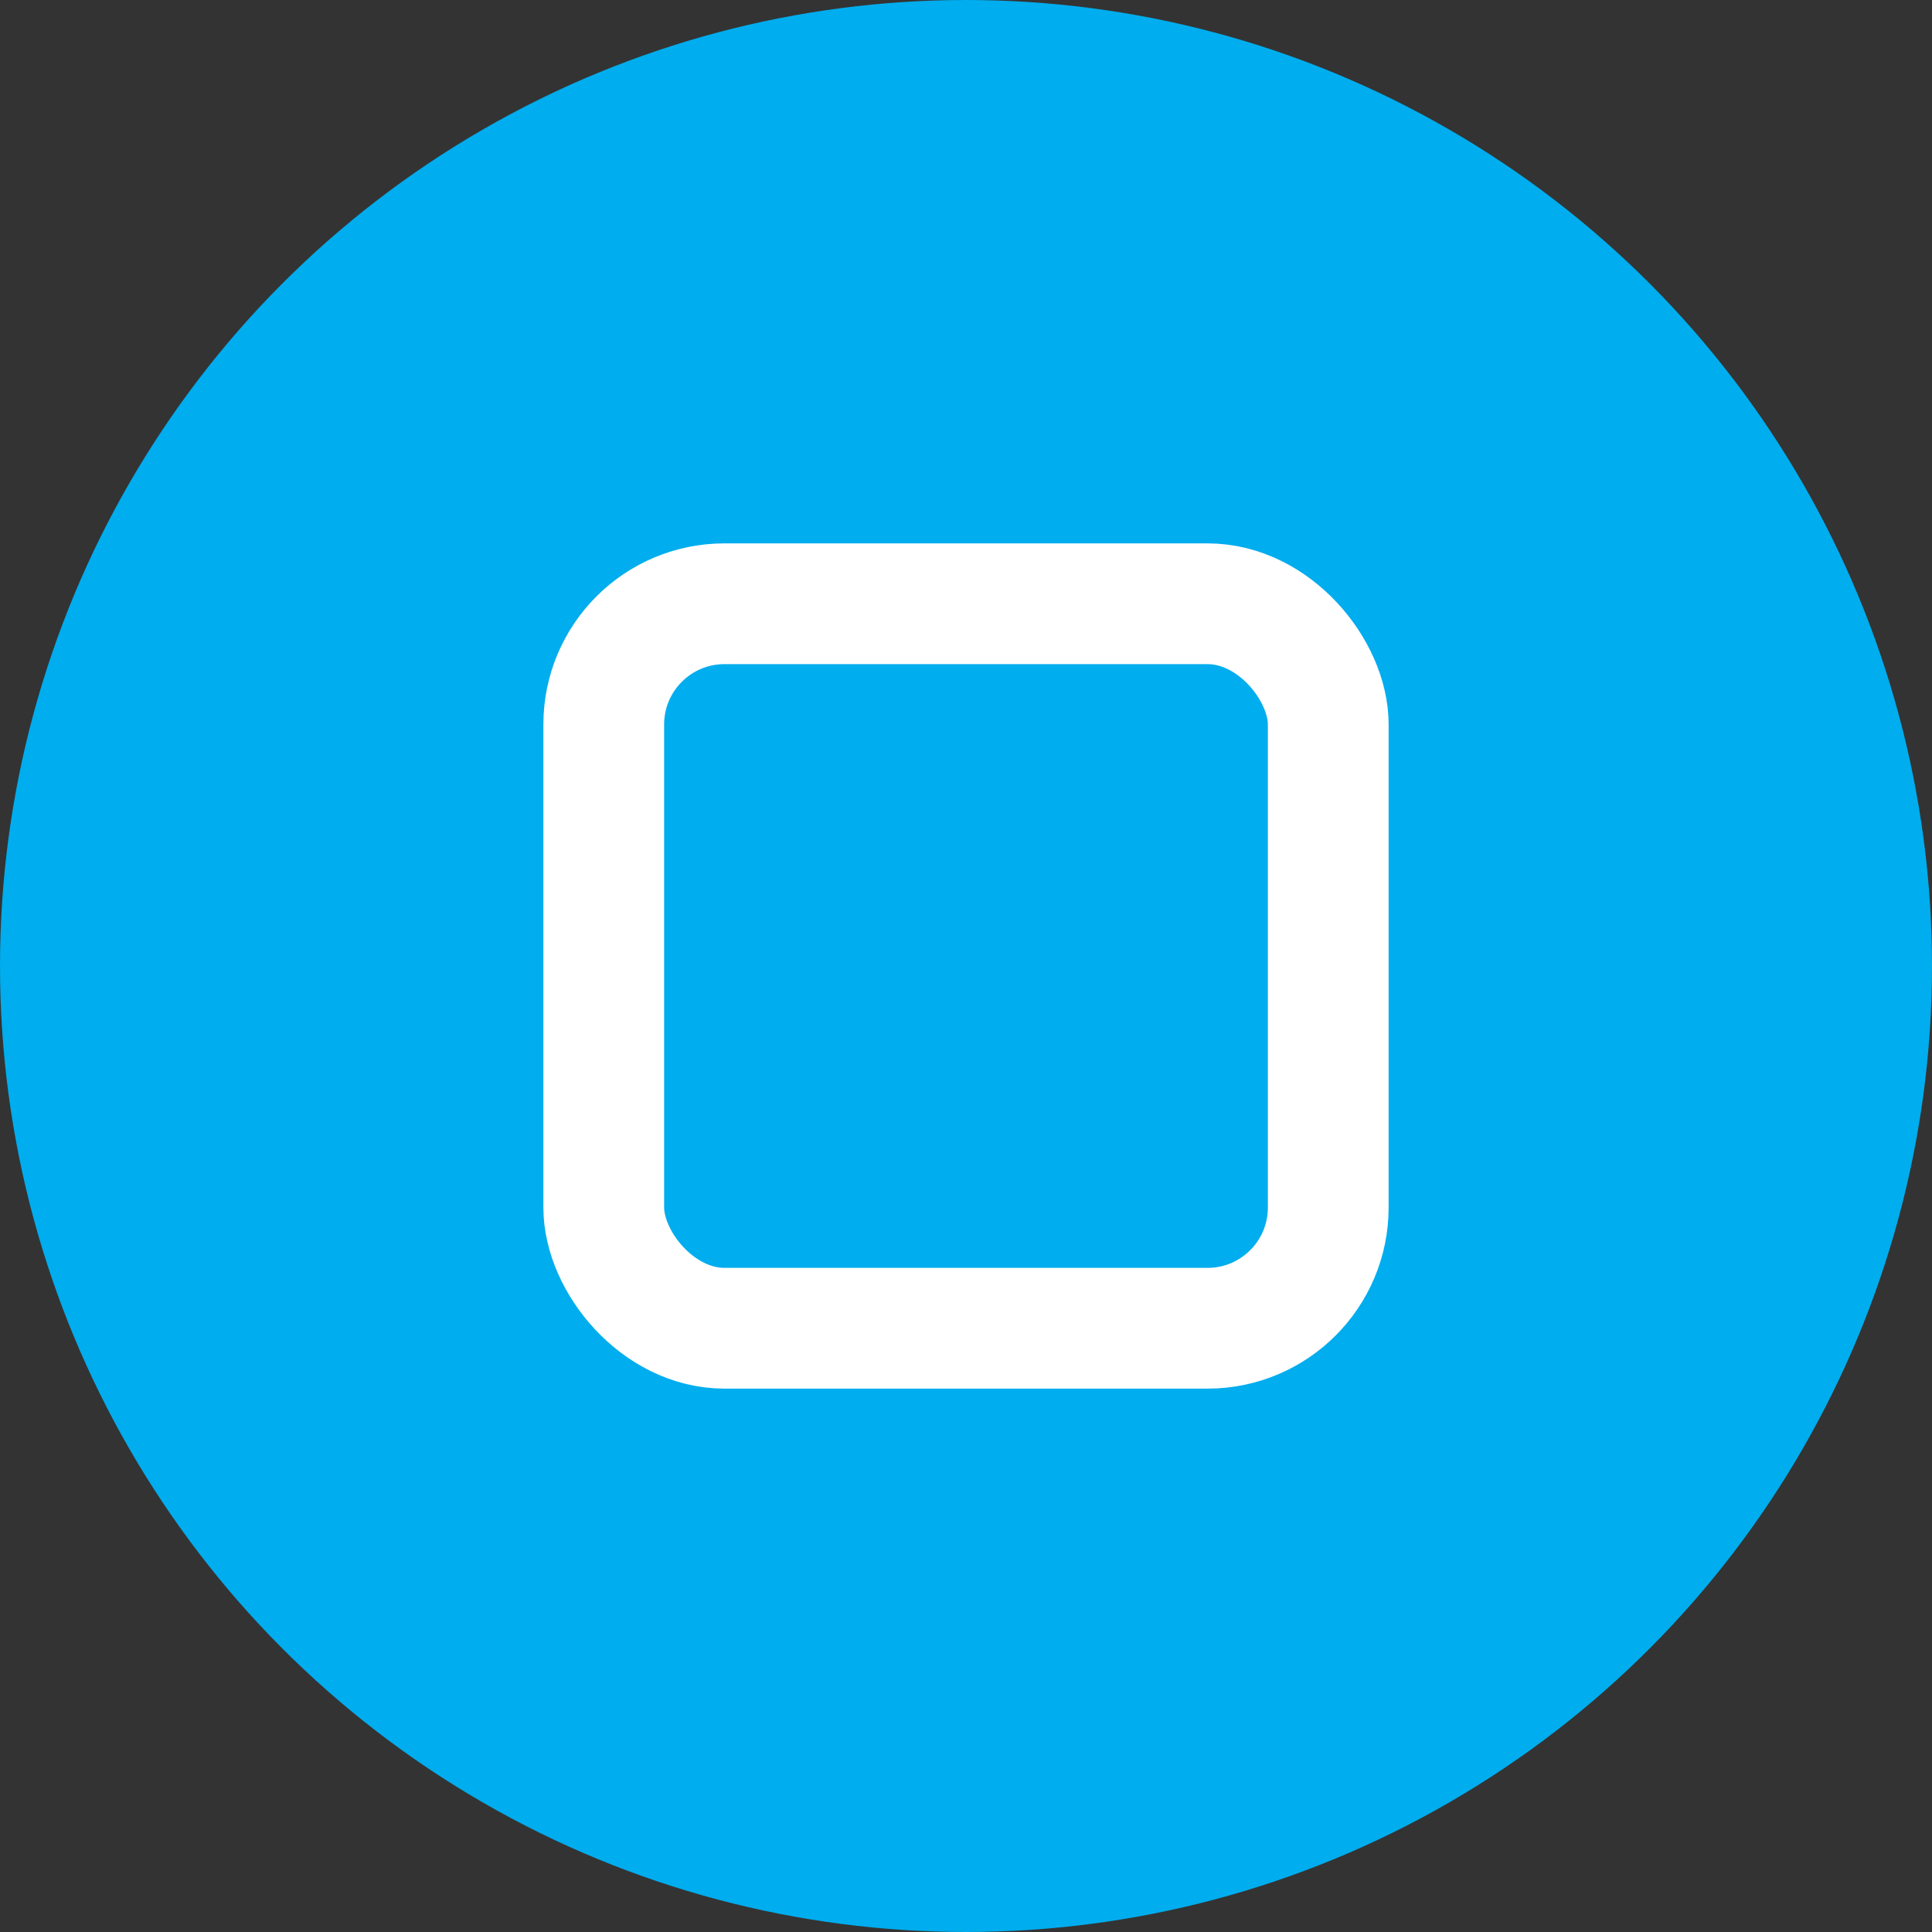
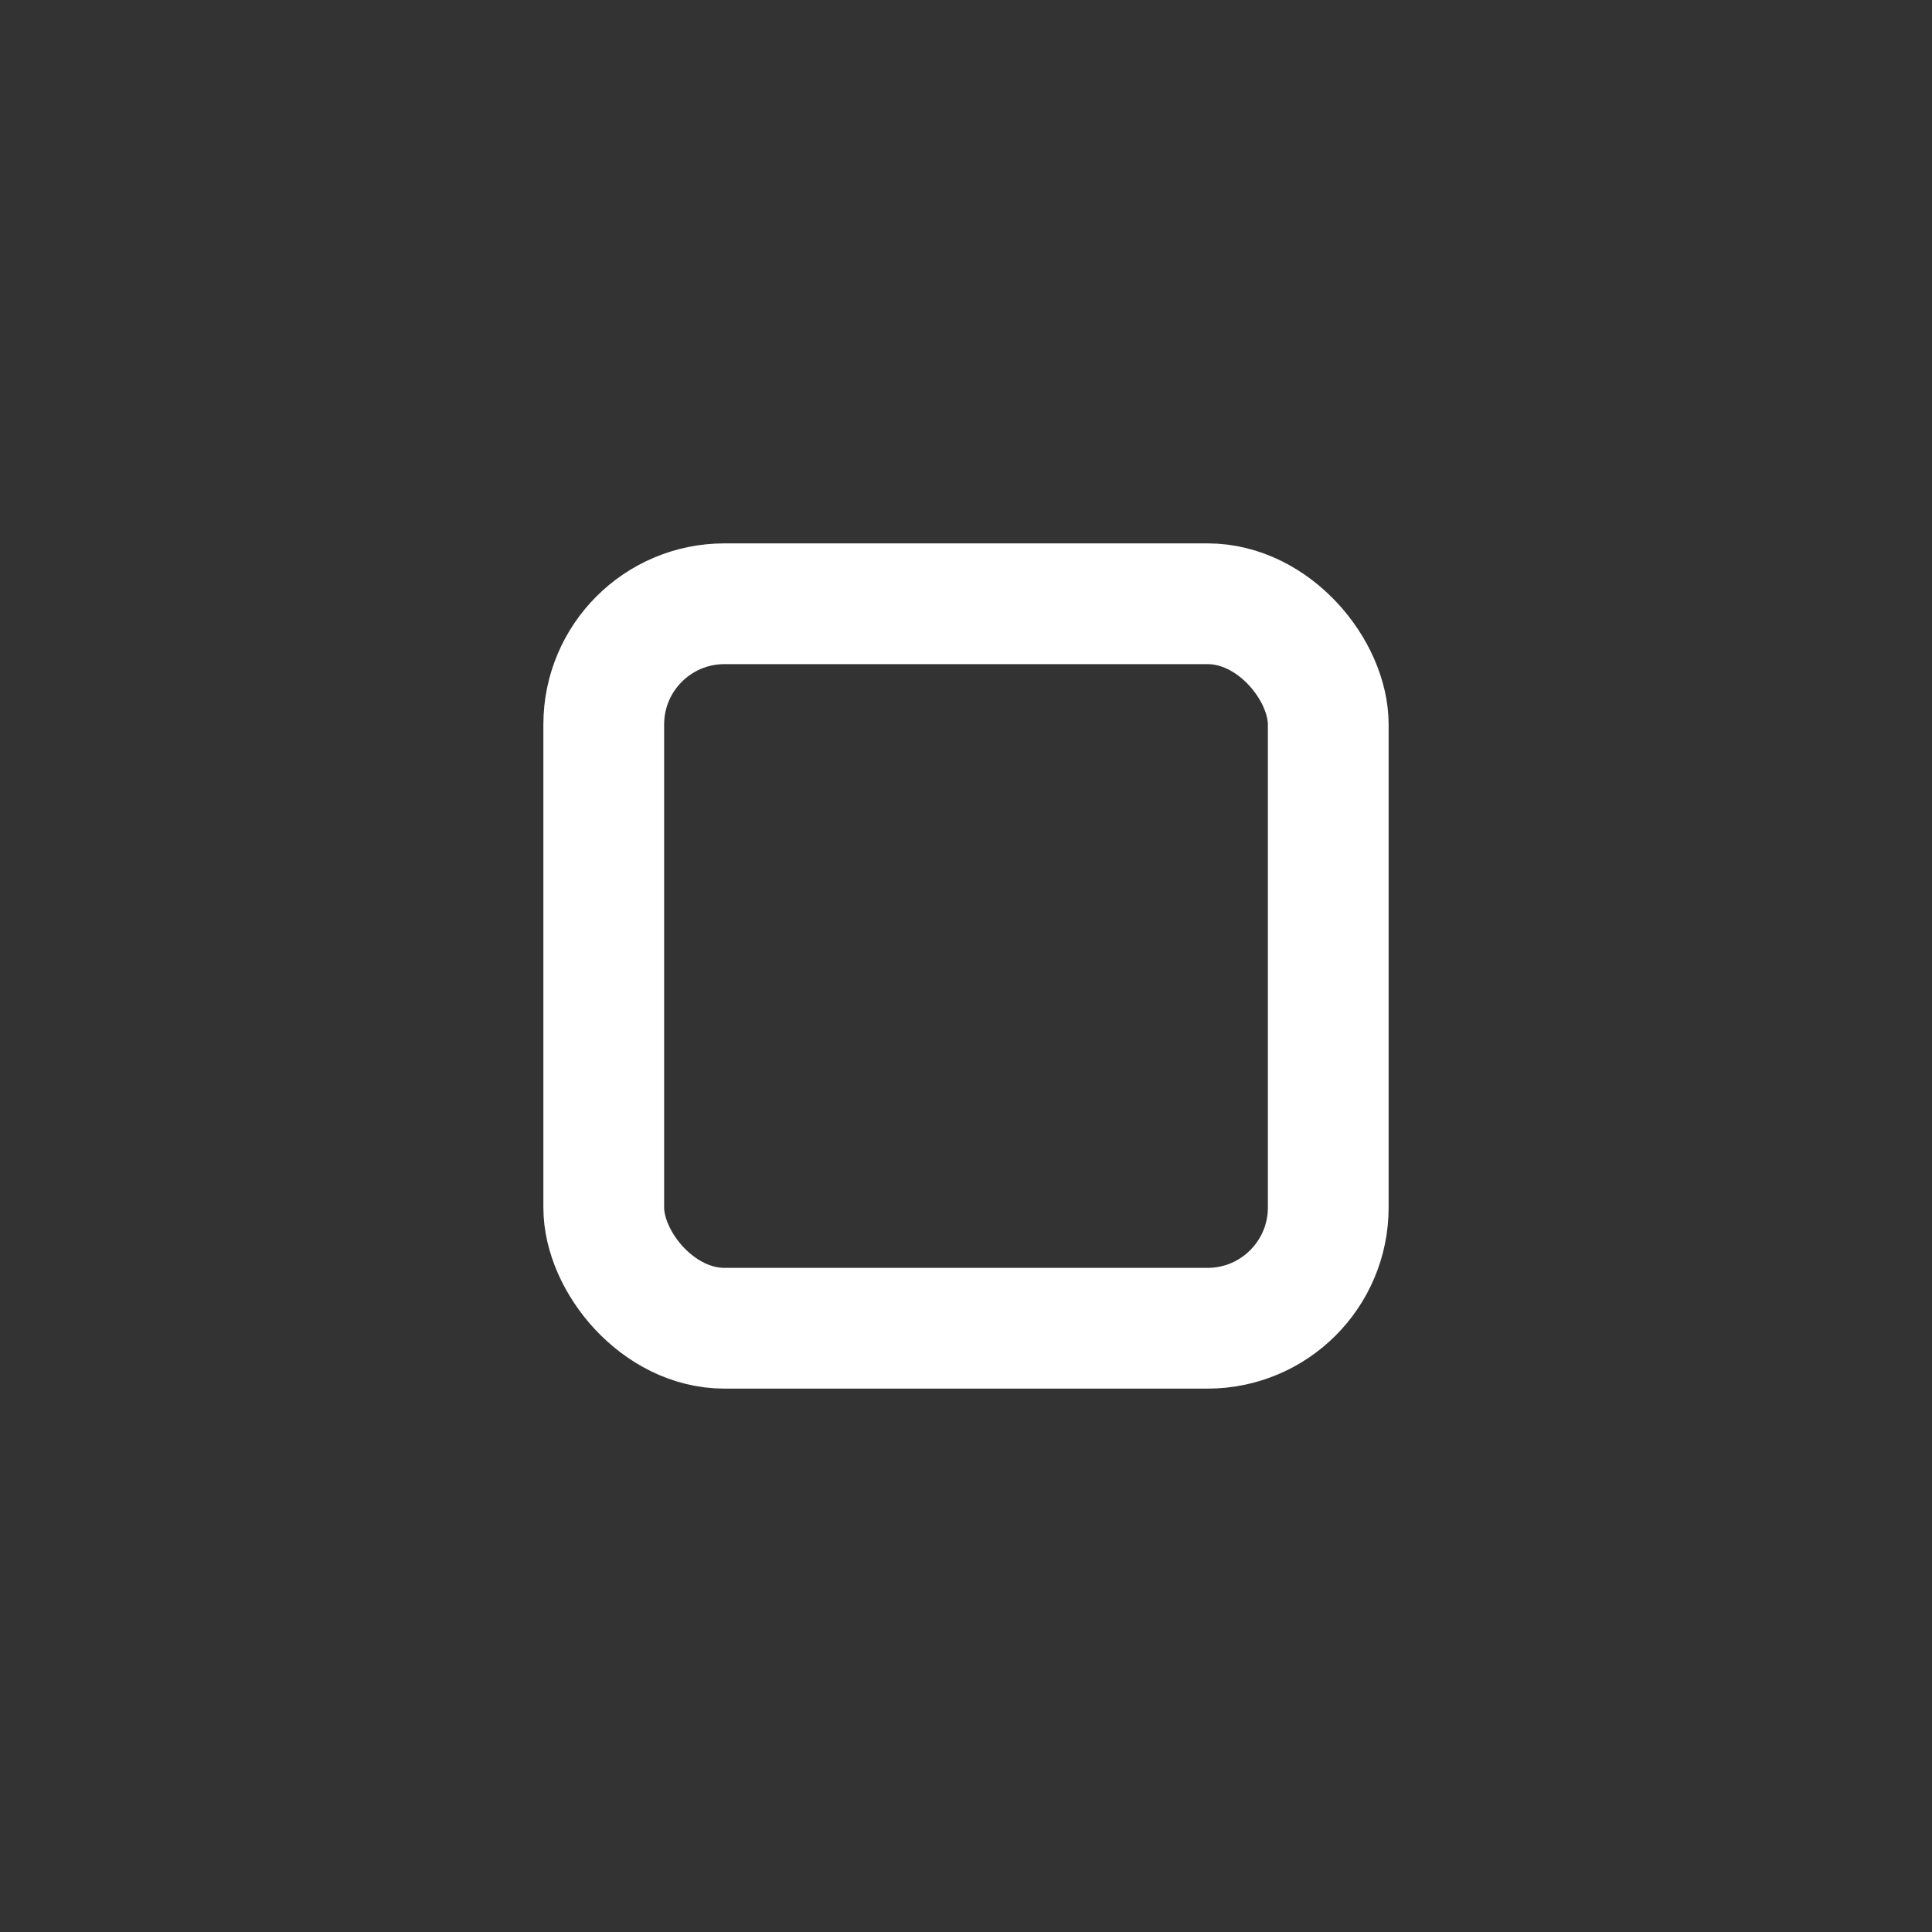
<svg xmlns="http://www.w3.org/2000/svg" width="16" height="16" viewBox="0 0 16 16" fill="none">
  <rect x="0" y="0" width="16" height="16" fill="#333333" stroke="none" />
  <desc>
			Created with Pixso.
	</desc>
  <defs />
-   <circle id="椭圆 305" cx="8" cy="8" r="8" fill="#00ADEE" fill-opacity="1" />
  <rect id="矩形 130" x="5" y="5" rx="1" width="6" height="6" stroke="#FFFFFF" stroke-opacity="1" stroke-width="1" />
</svg>